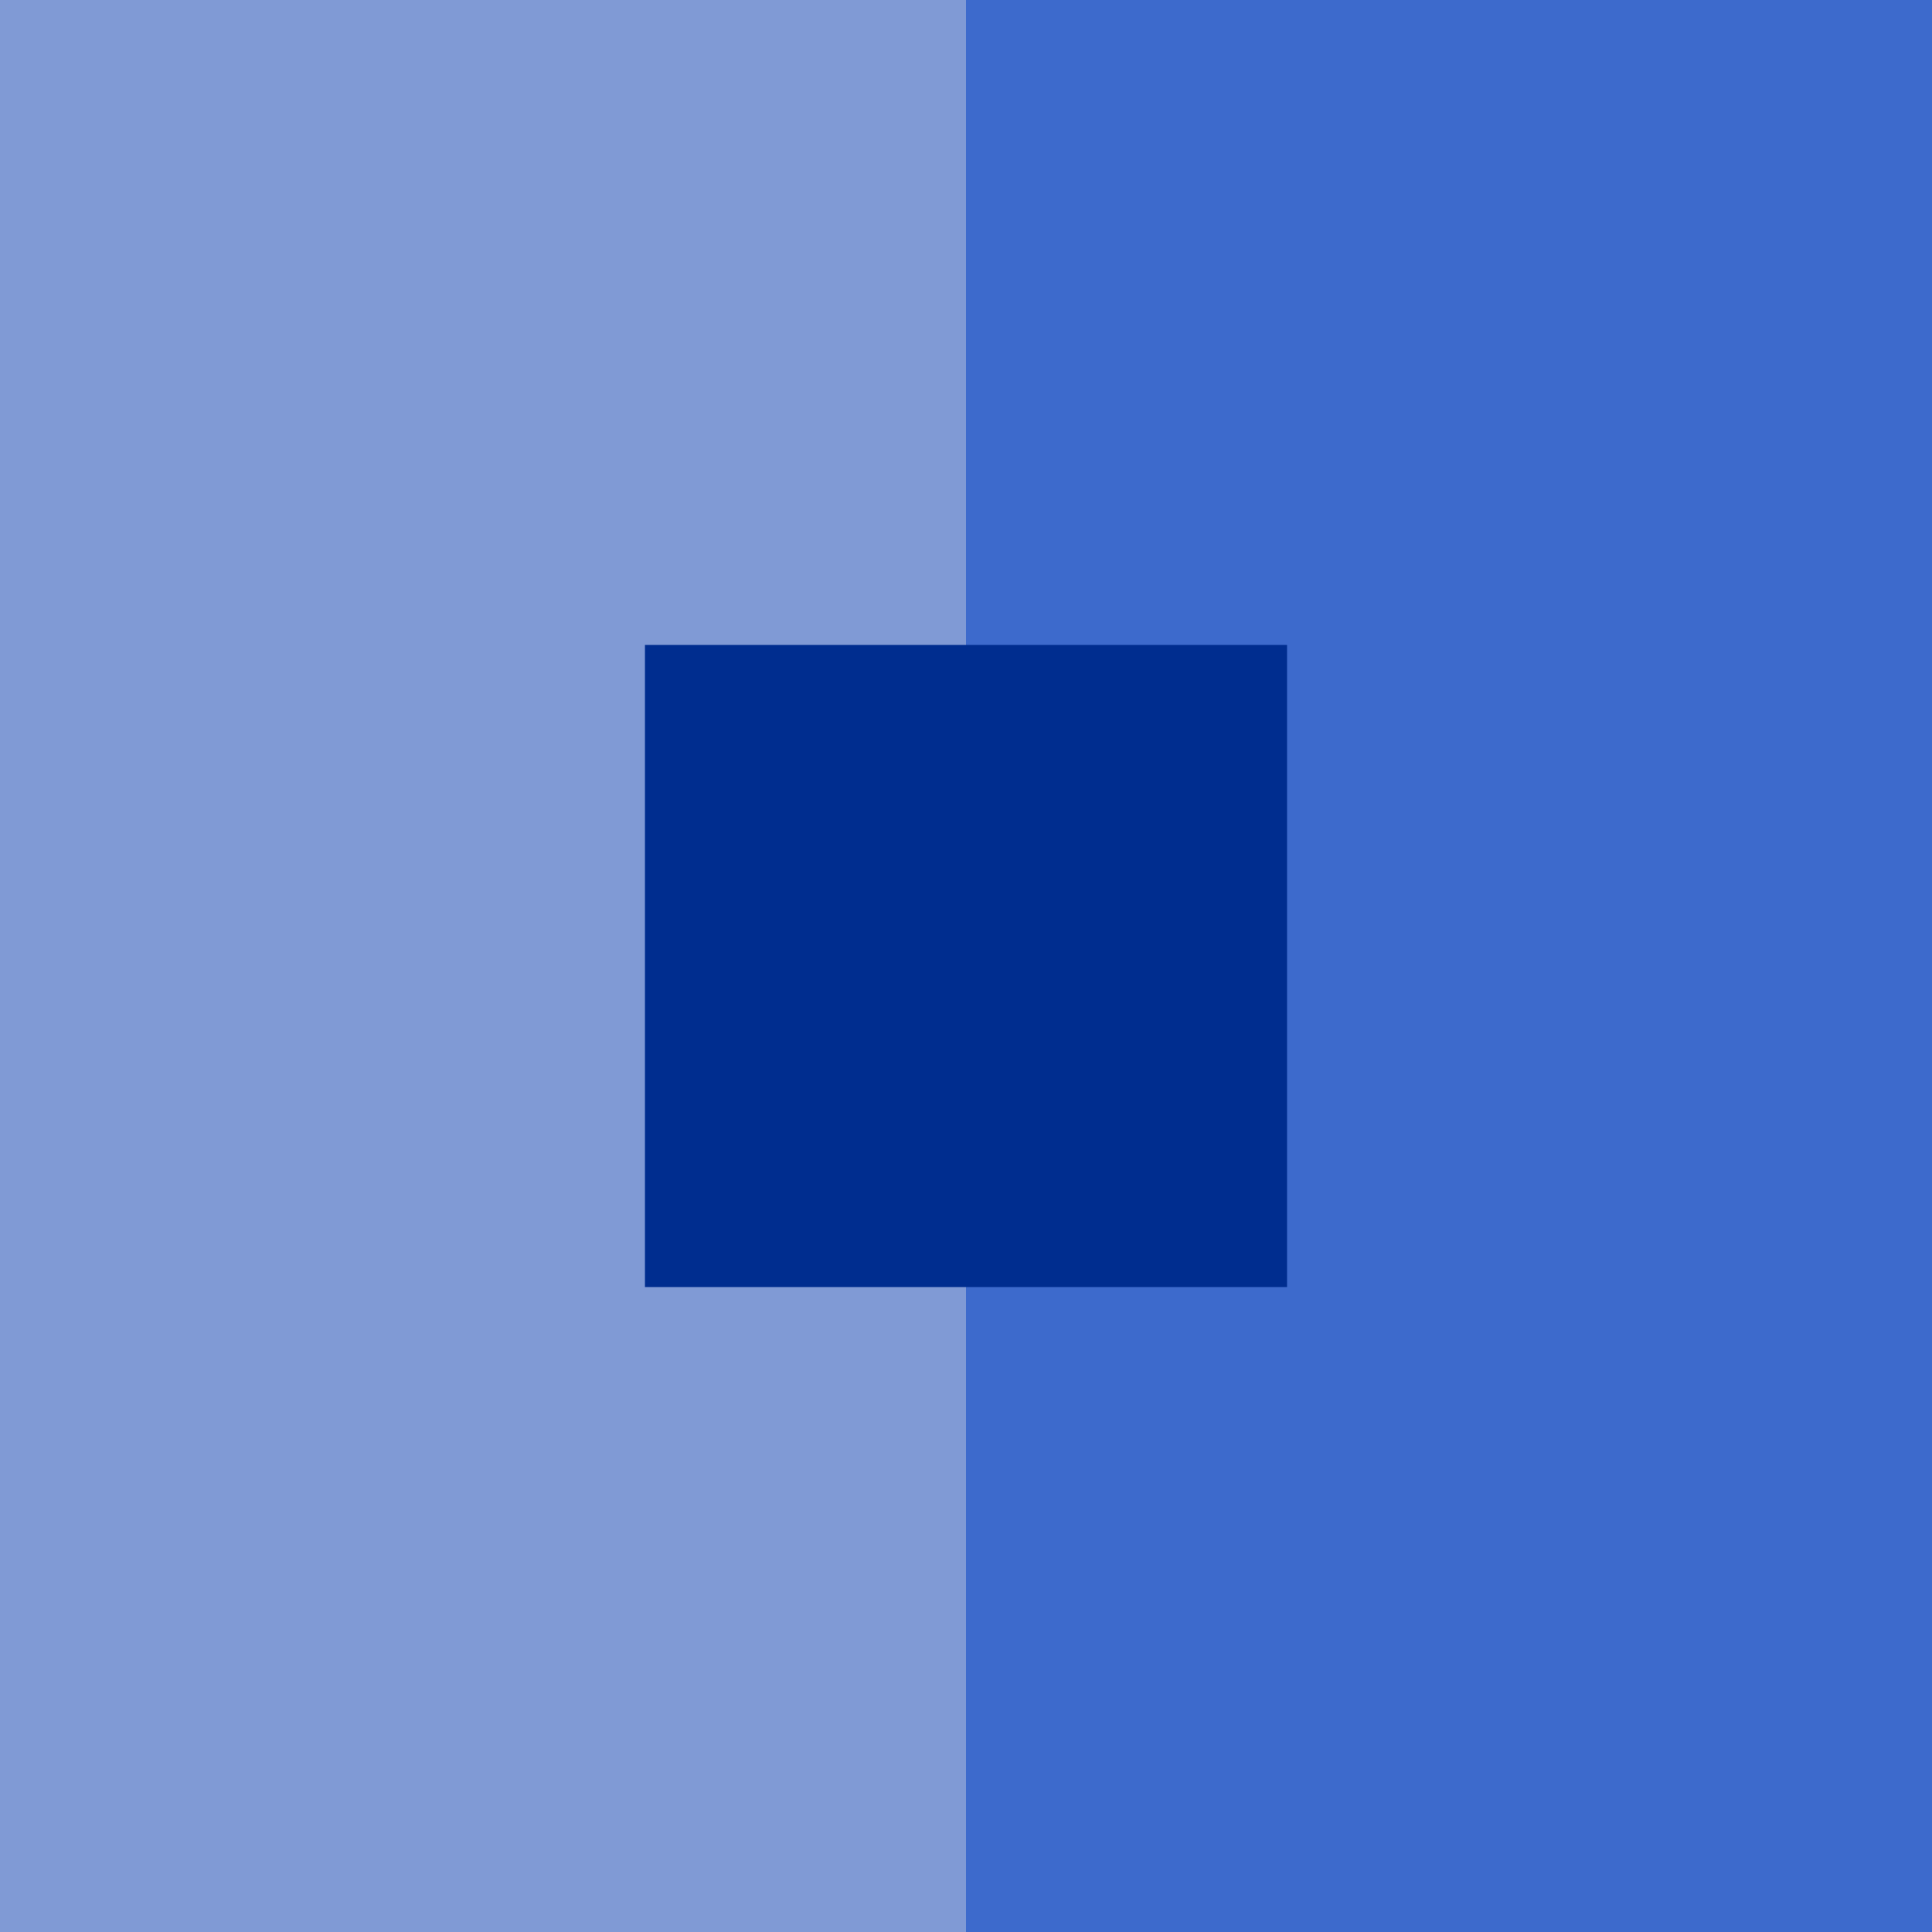
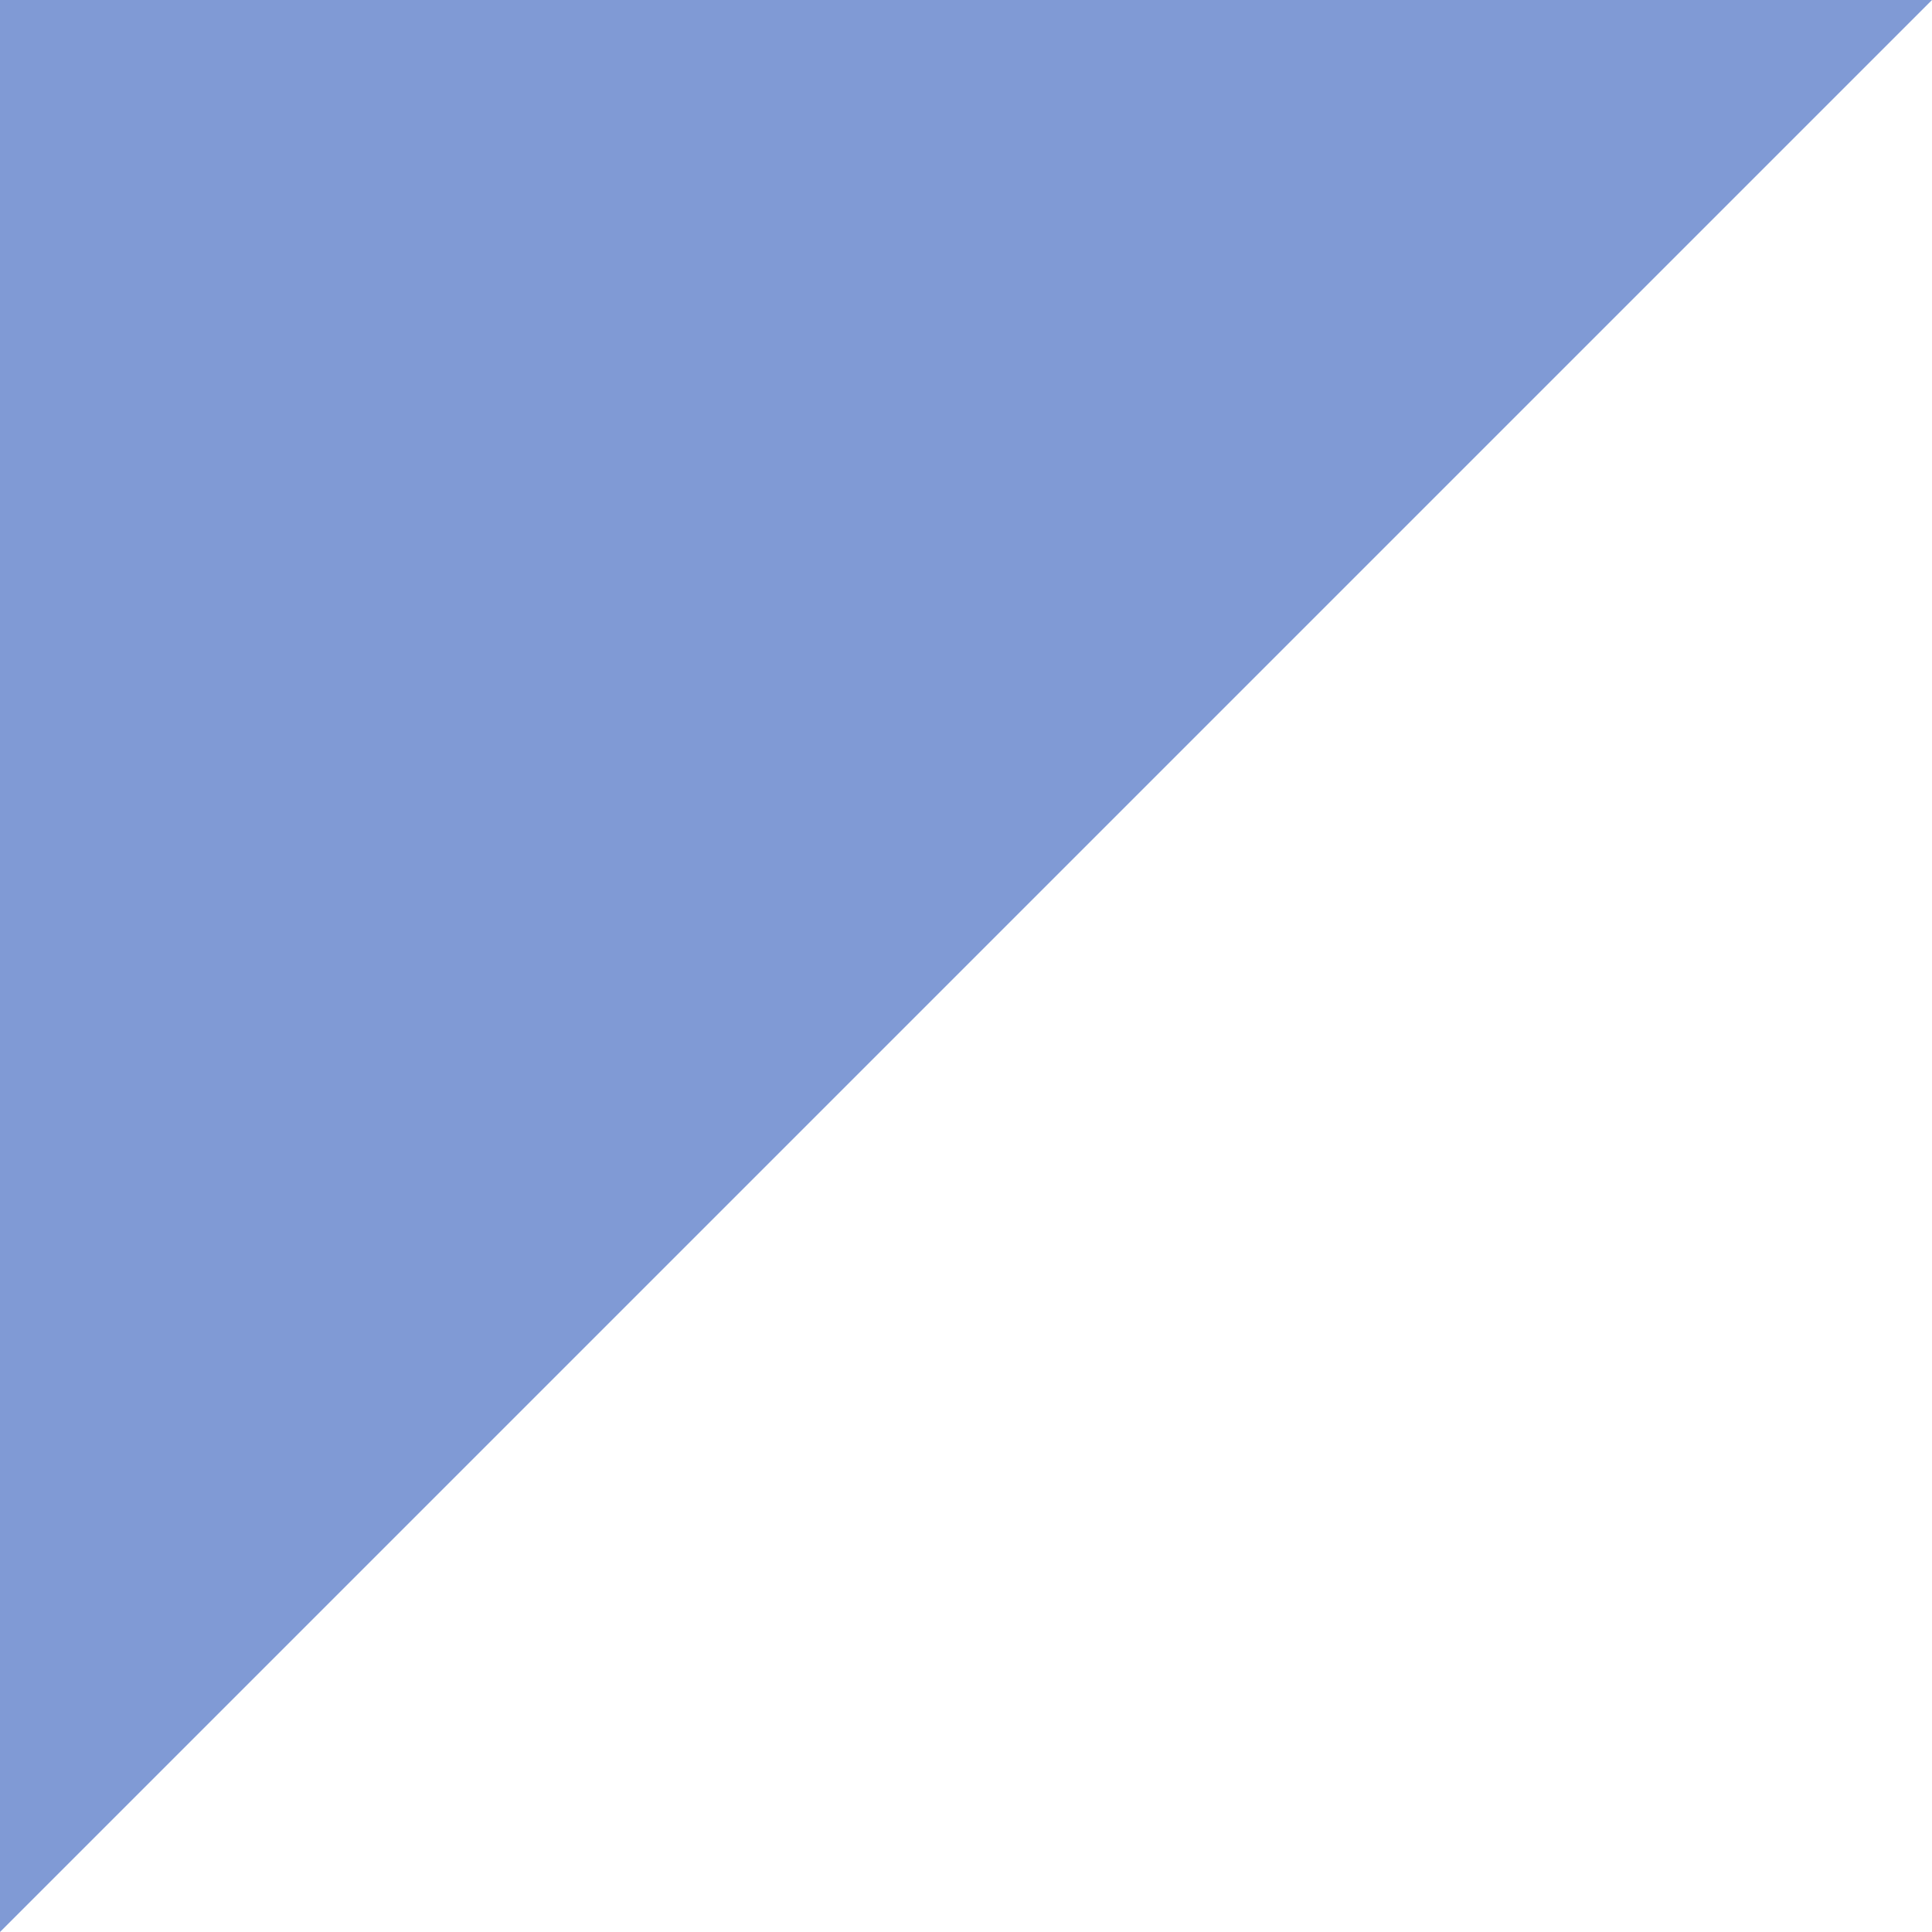
<svg xmlns="http://www.w3.org/2000/svg" width="68" height="68">
-   <path fill="#809ad5" d="M68 0H0v68h68z" />
-   <path fill="#3d6acc" d="M68 0H34v68h34z" />
-   <path fill="#002d8f" d="M45.3 22.7H22.7v22.6h22.6z" />
+   <path fill="#809ad5" d="M68 0H0v68z" />
</svg>